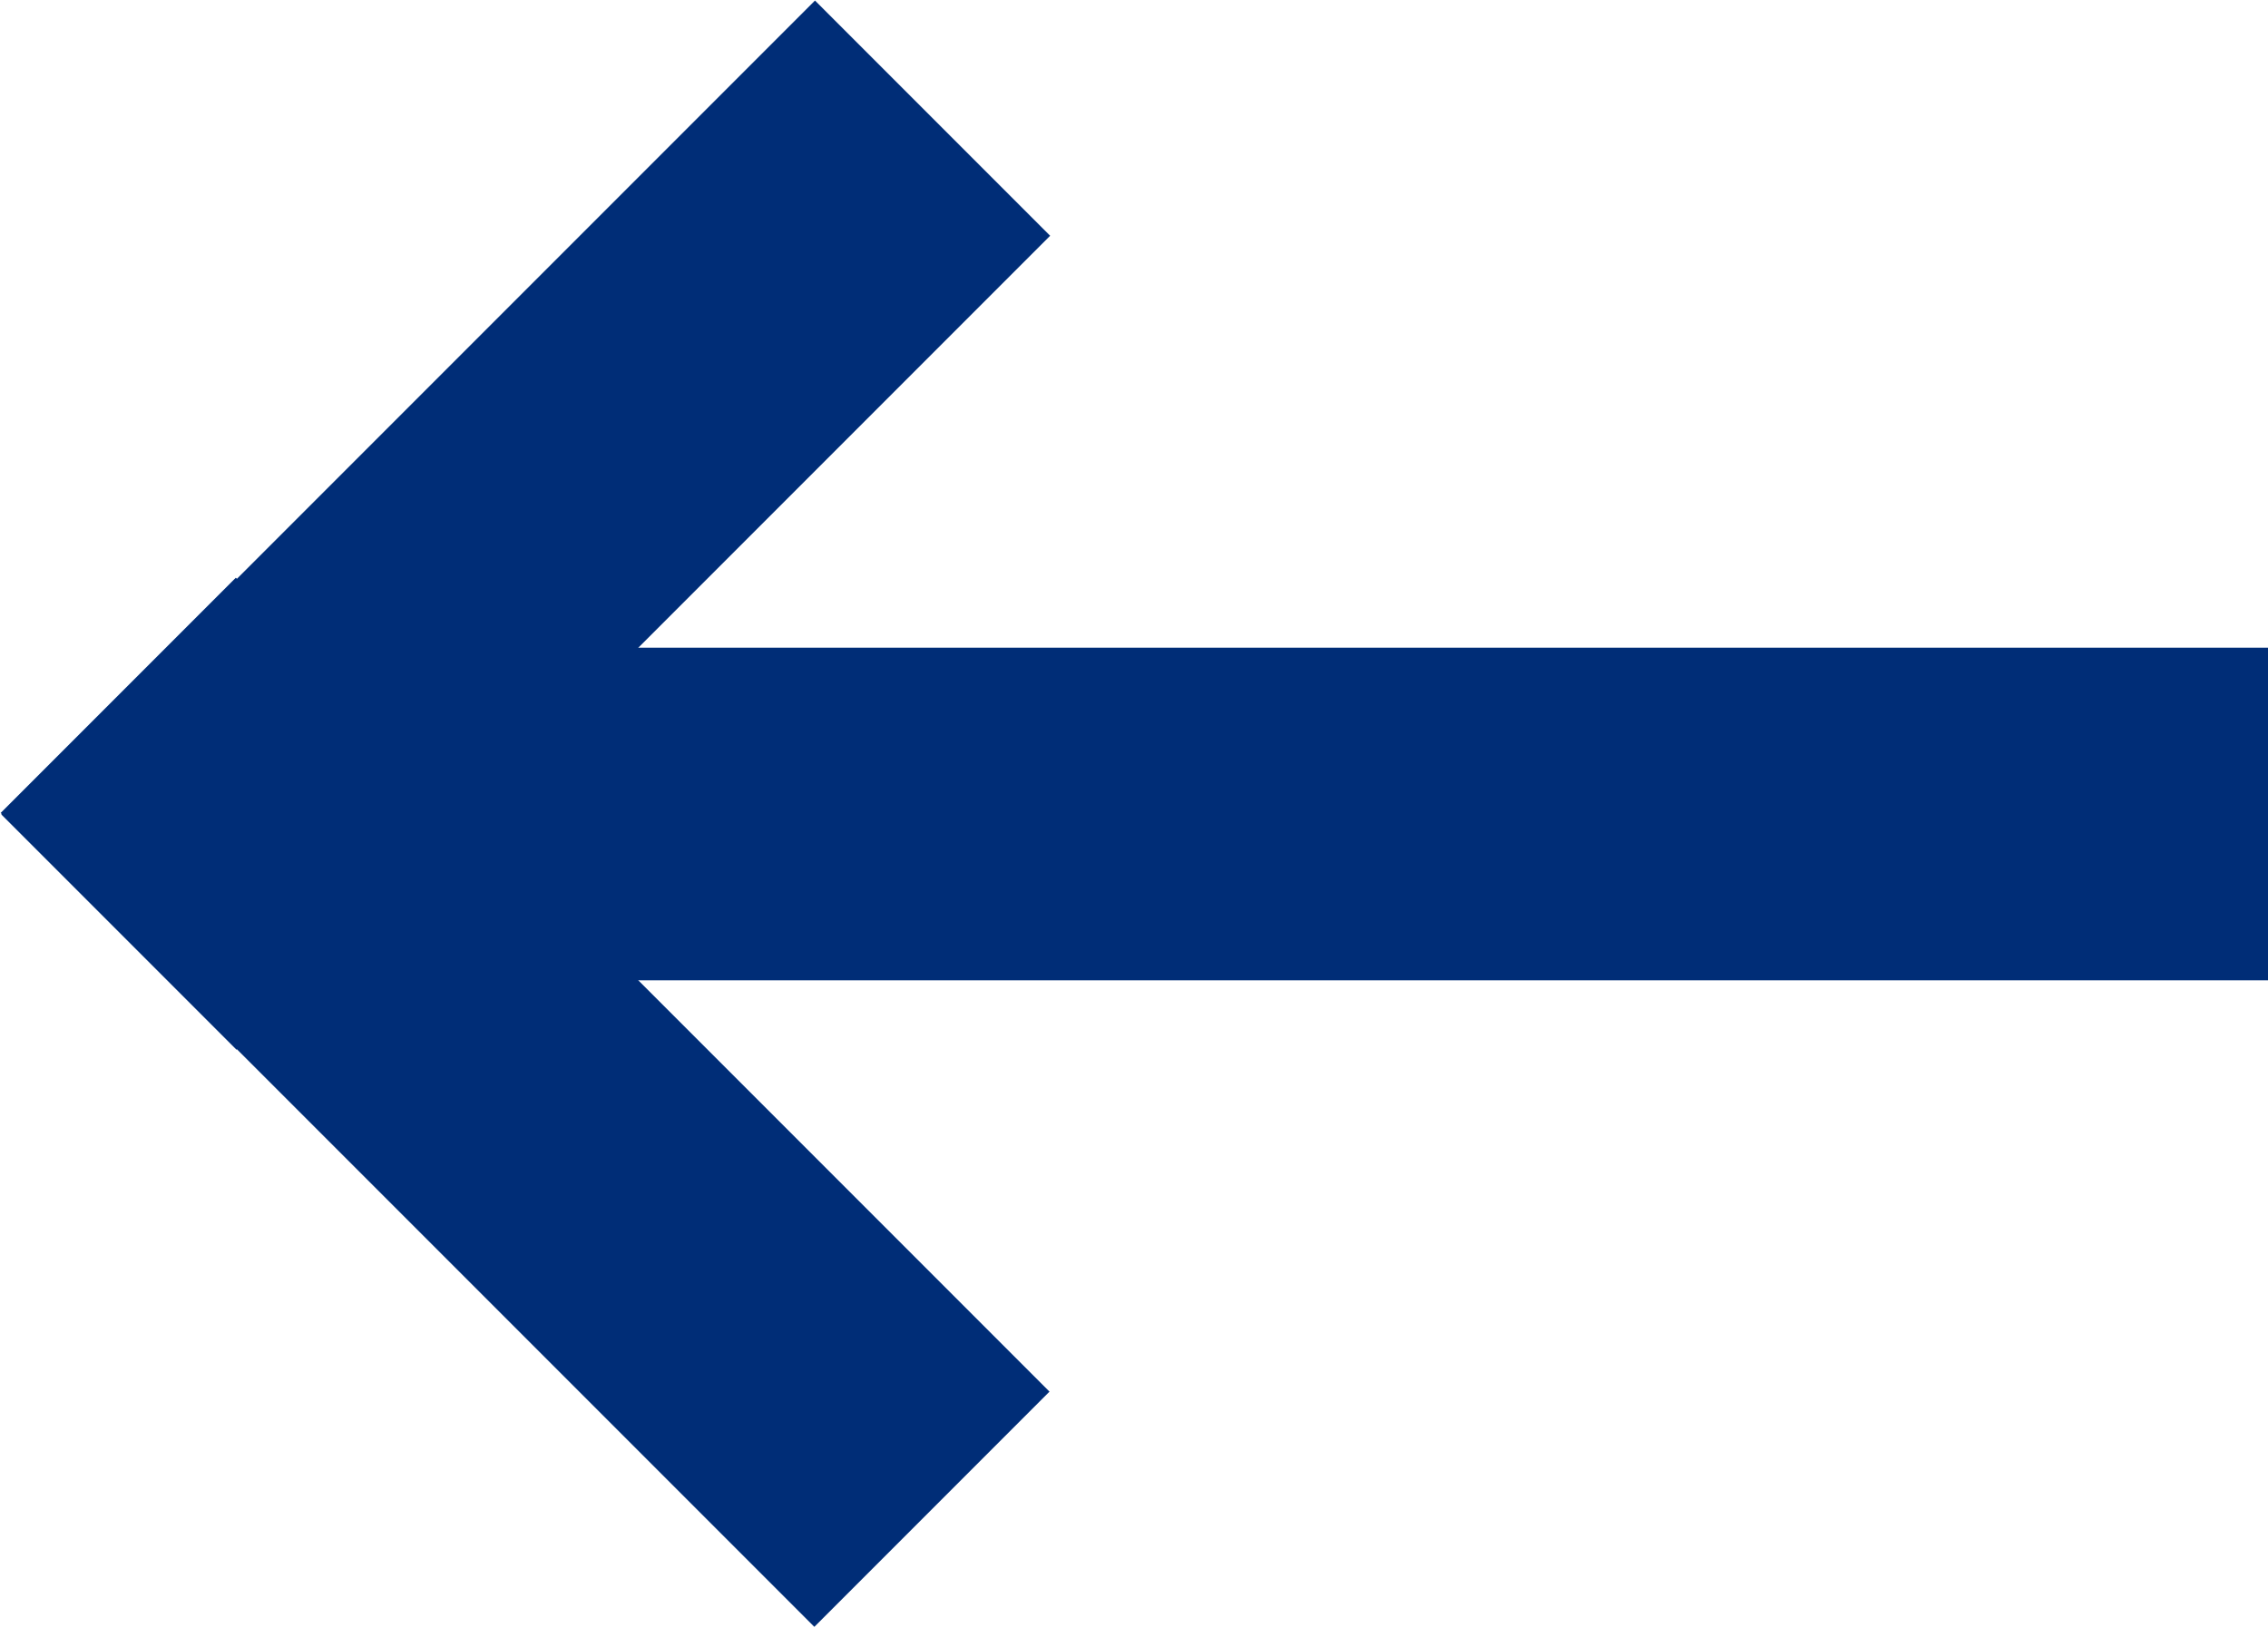
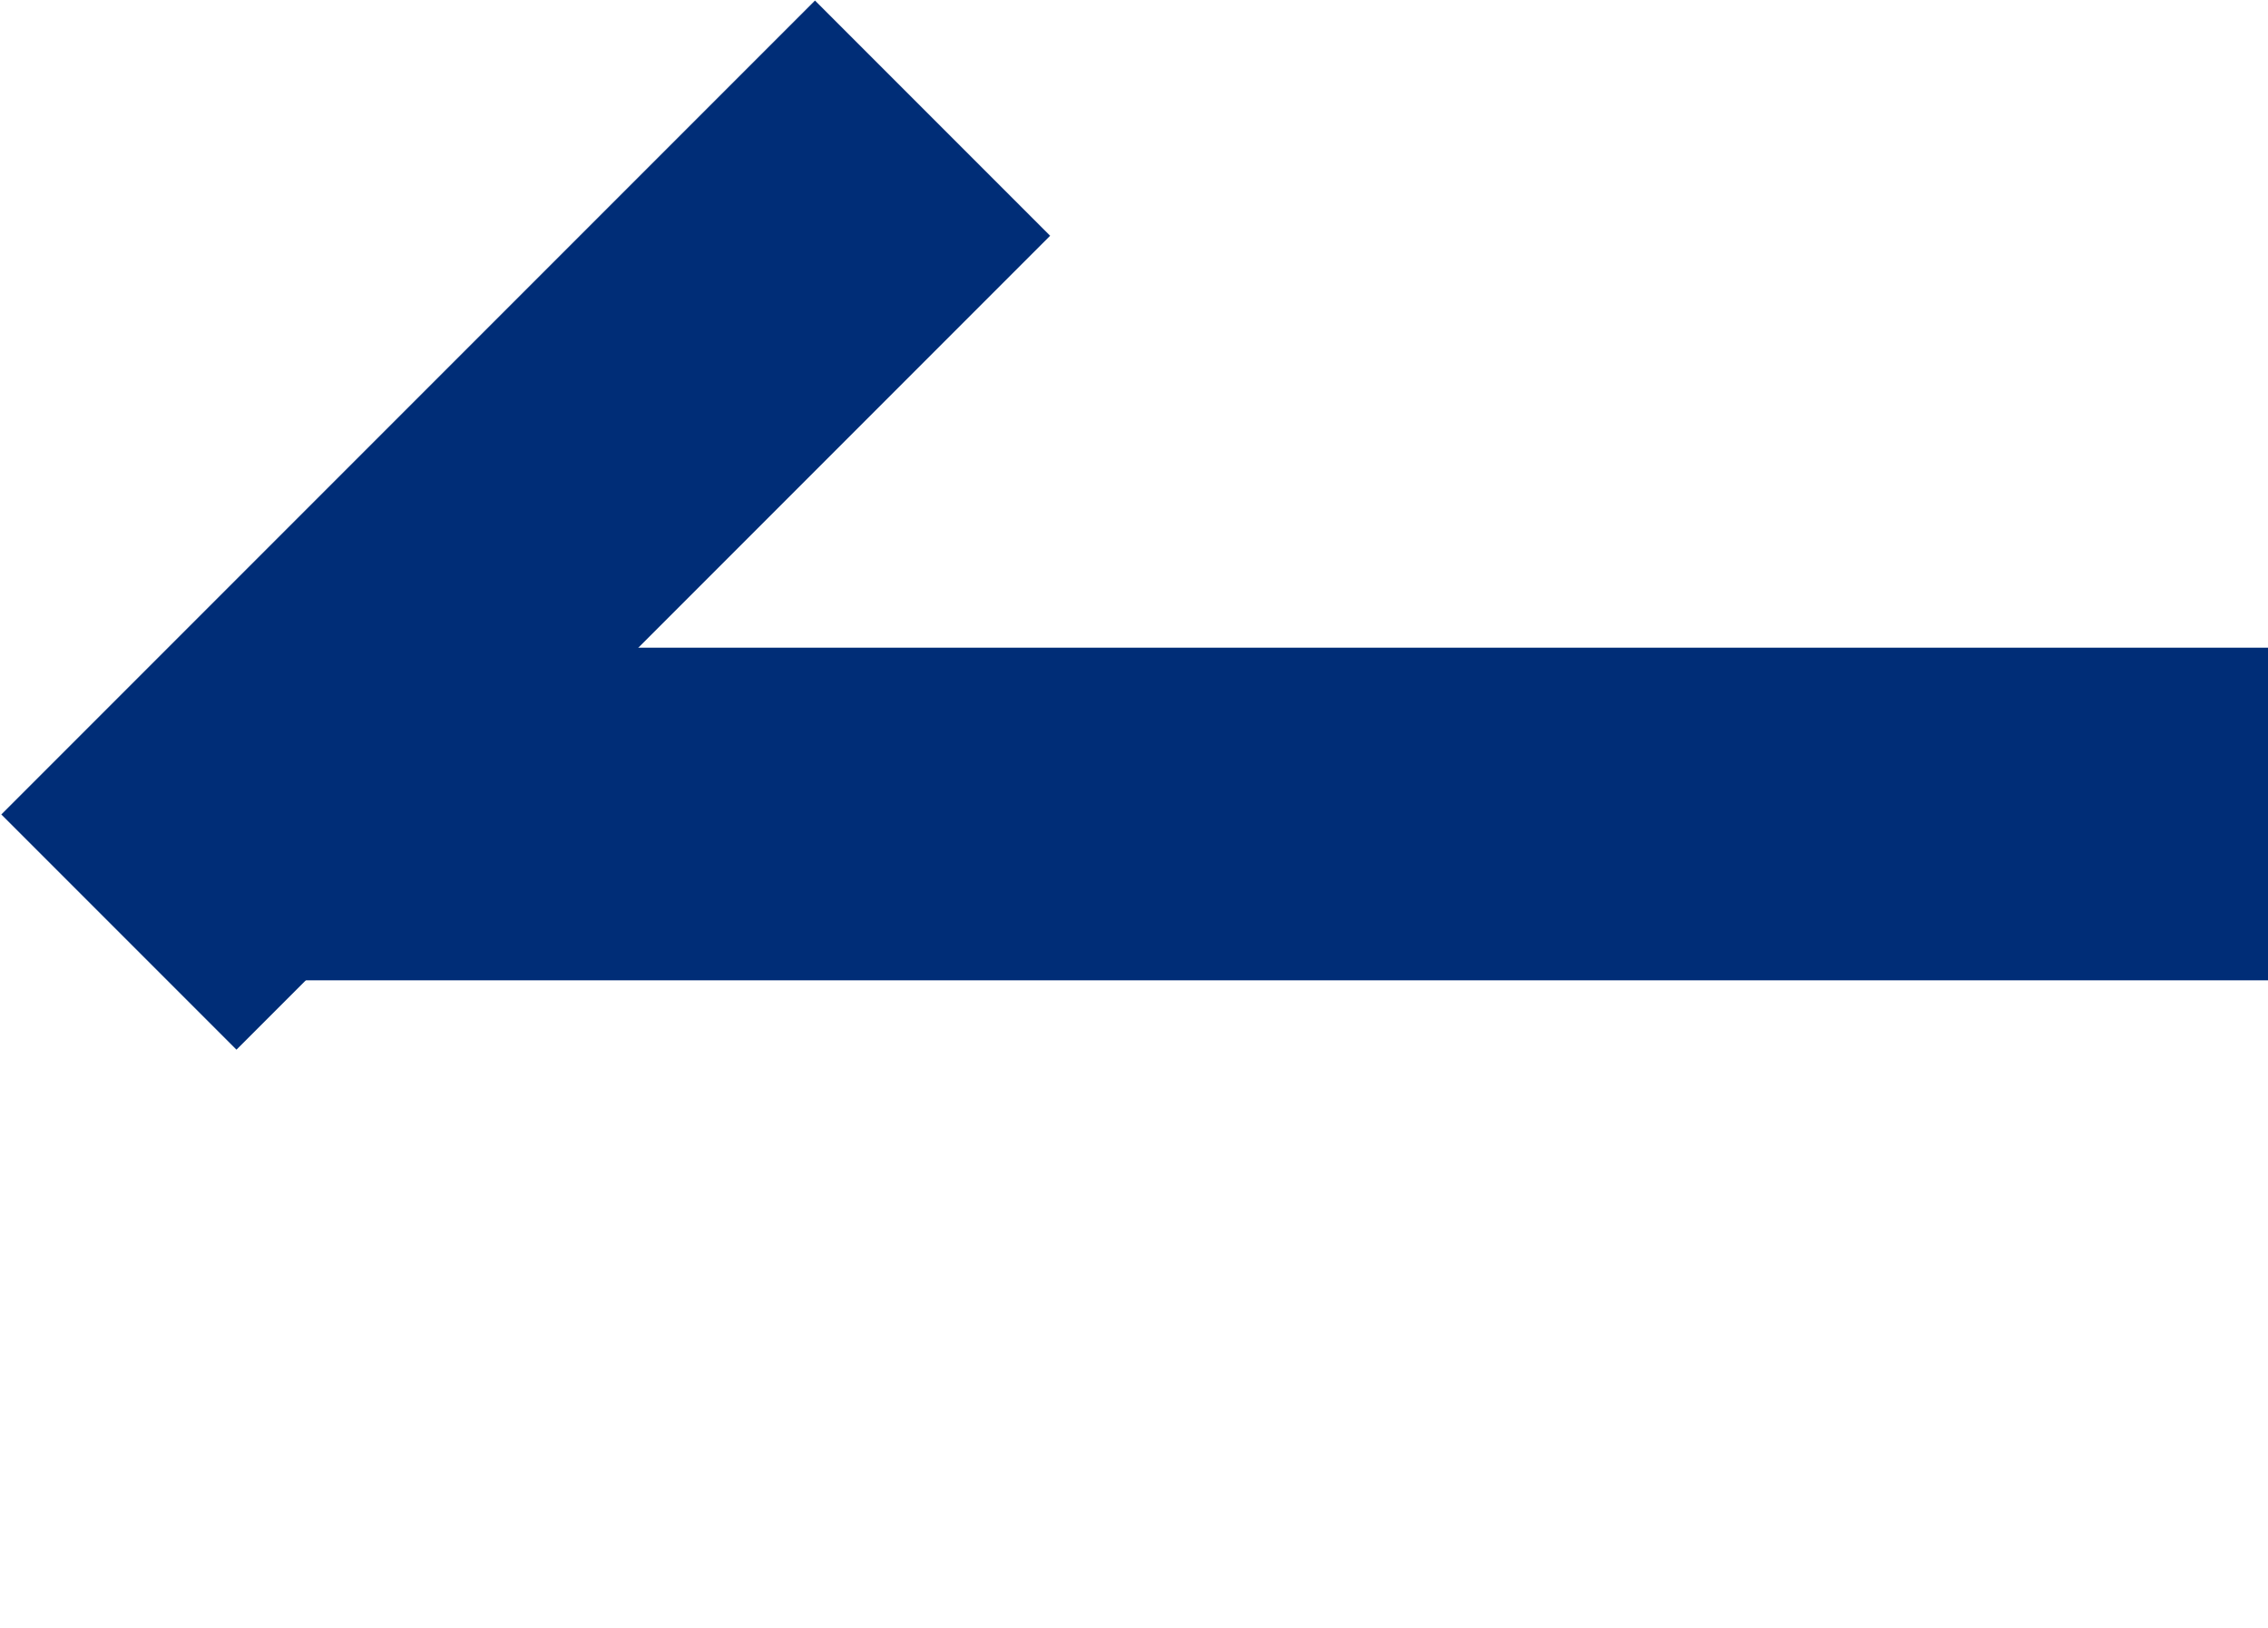
<svg xmlns="http://www.w3.org/2000/svg" id="MENU" viewBox="0 0 12.89 9.25">
  <defs>
    <style>
      .cls-1 {
        fill: #002d77;
        stroke-width: 0px;
      }
    </style>
  </defs>
  <rect class="cls-1" x="1.53" y="3.68" width="11.36" height="1.89" />
-   <rect class="cls-1" x="2.04" y="3" width="1.89" height="6.54" transform="translate(-3.56 3.94) rotate(-45)" />
  <rect class="cls-1" x="-.29" y="2.04" width="6.54" height="1.89" transform="translate(-1.23 2.98) rotate(-45)" />
</svg>